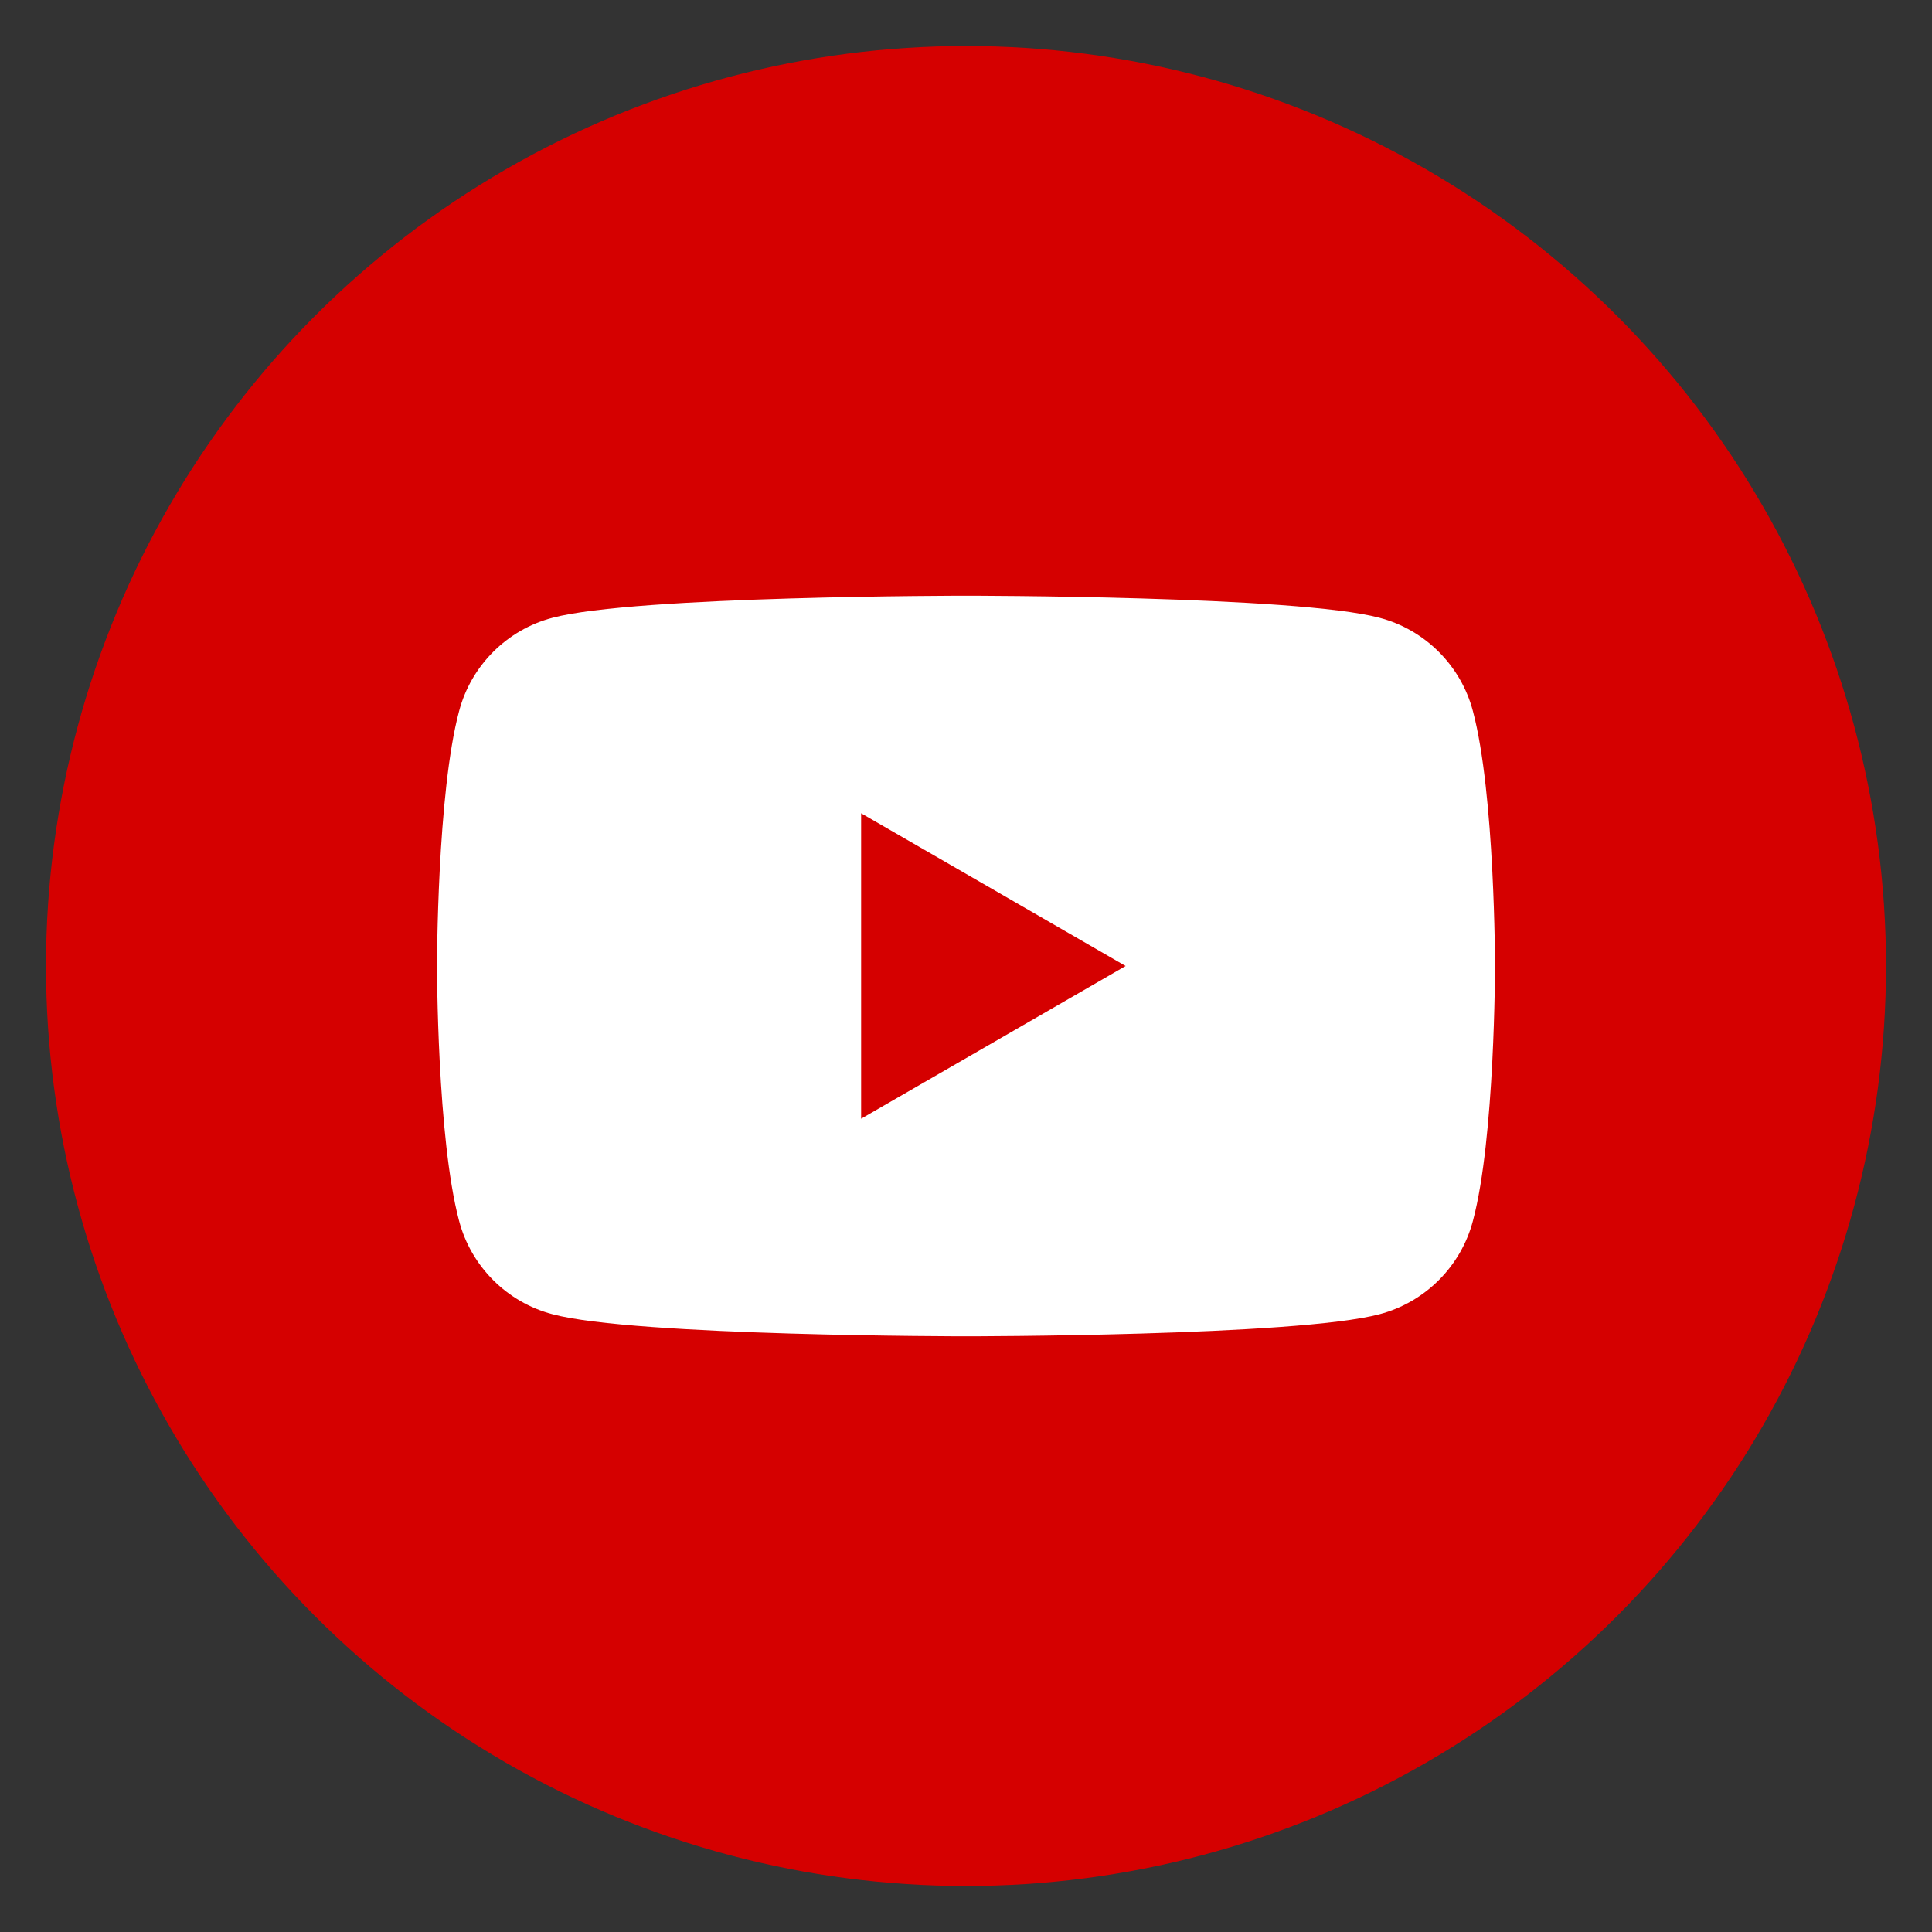
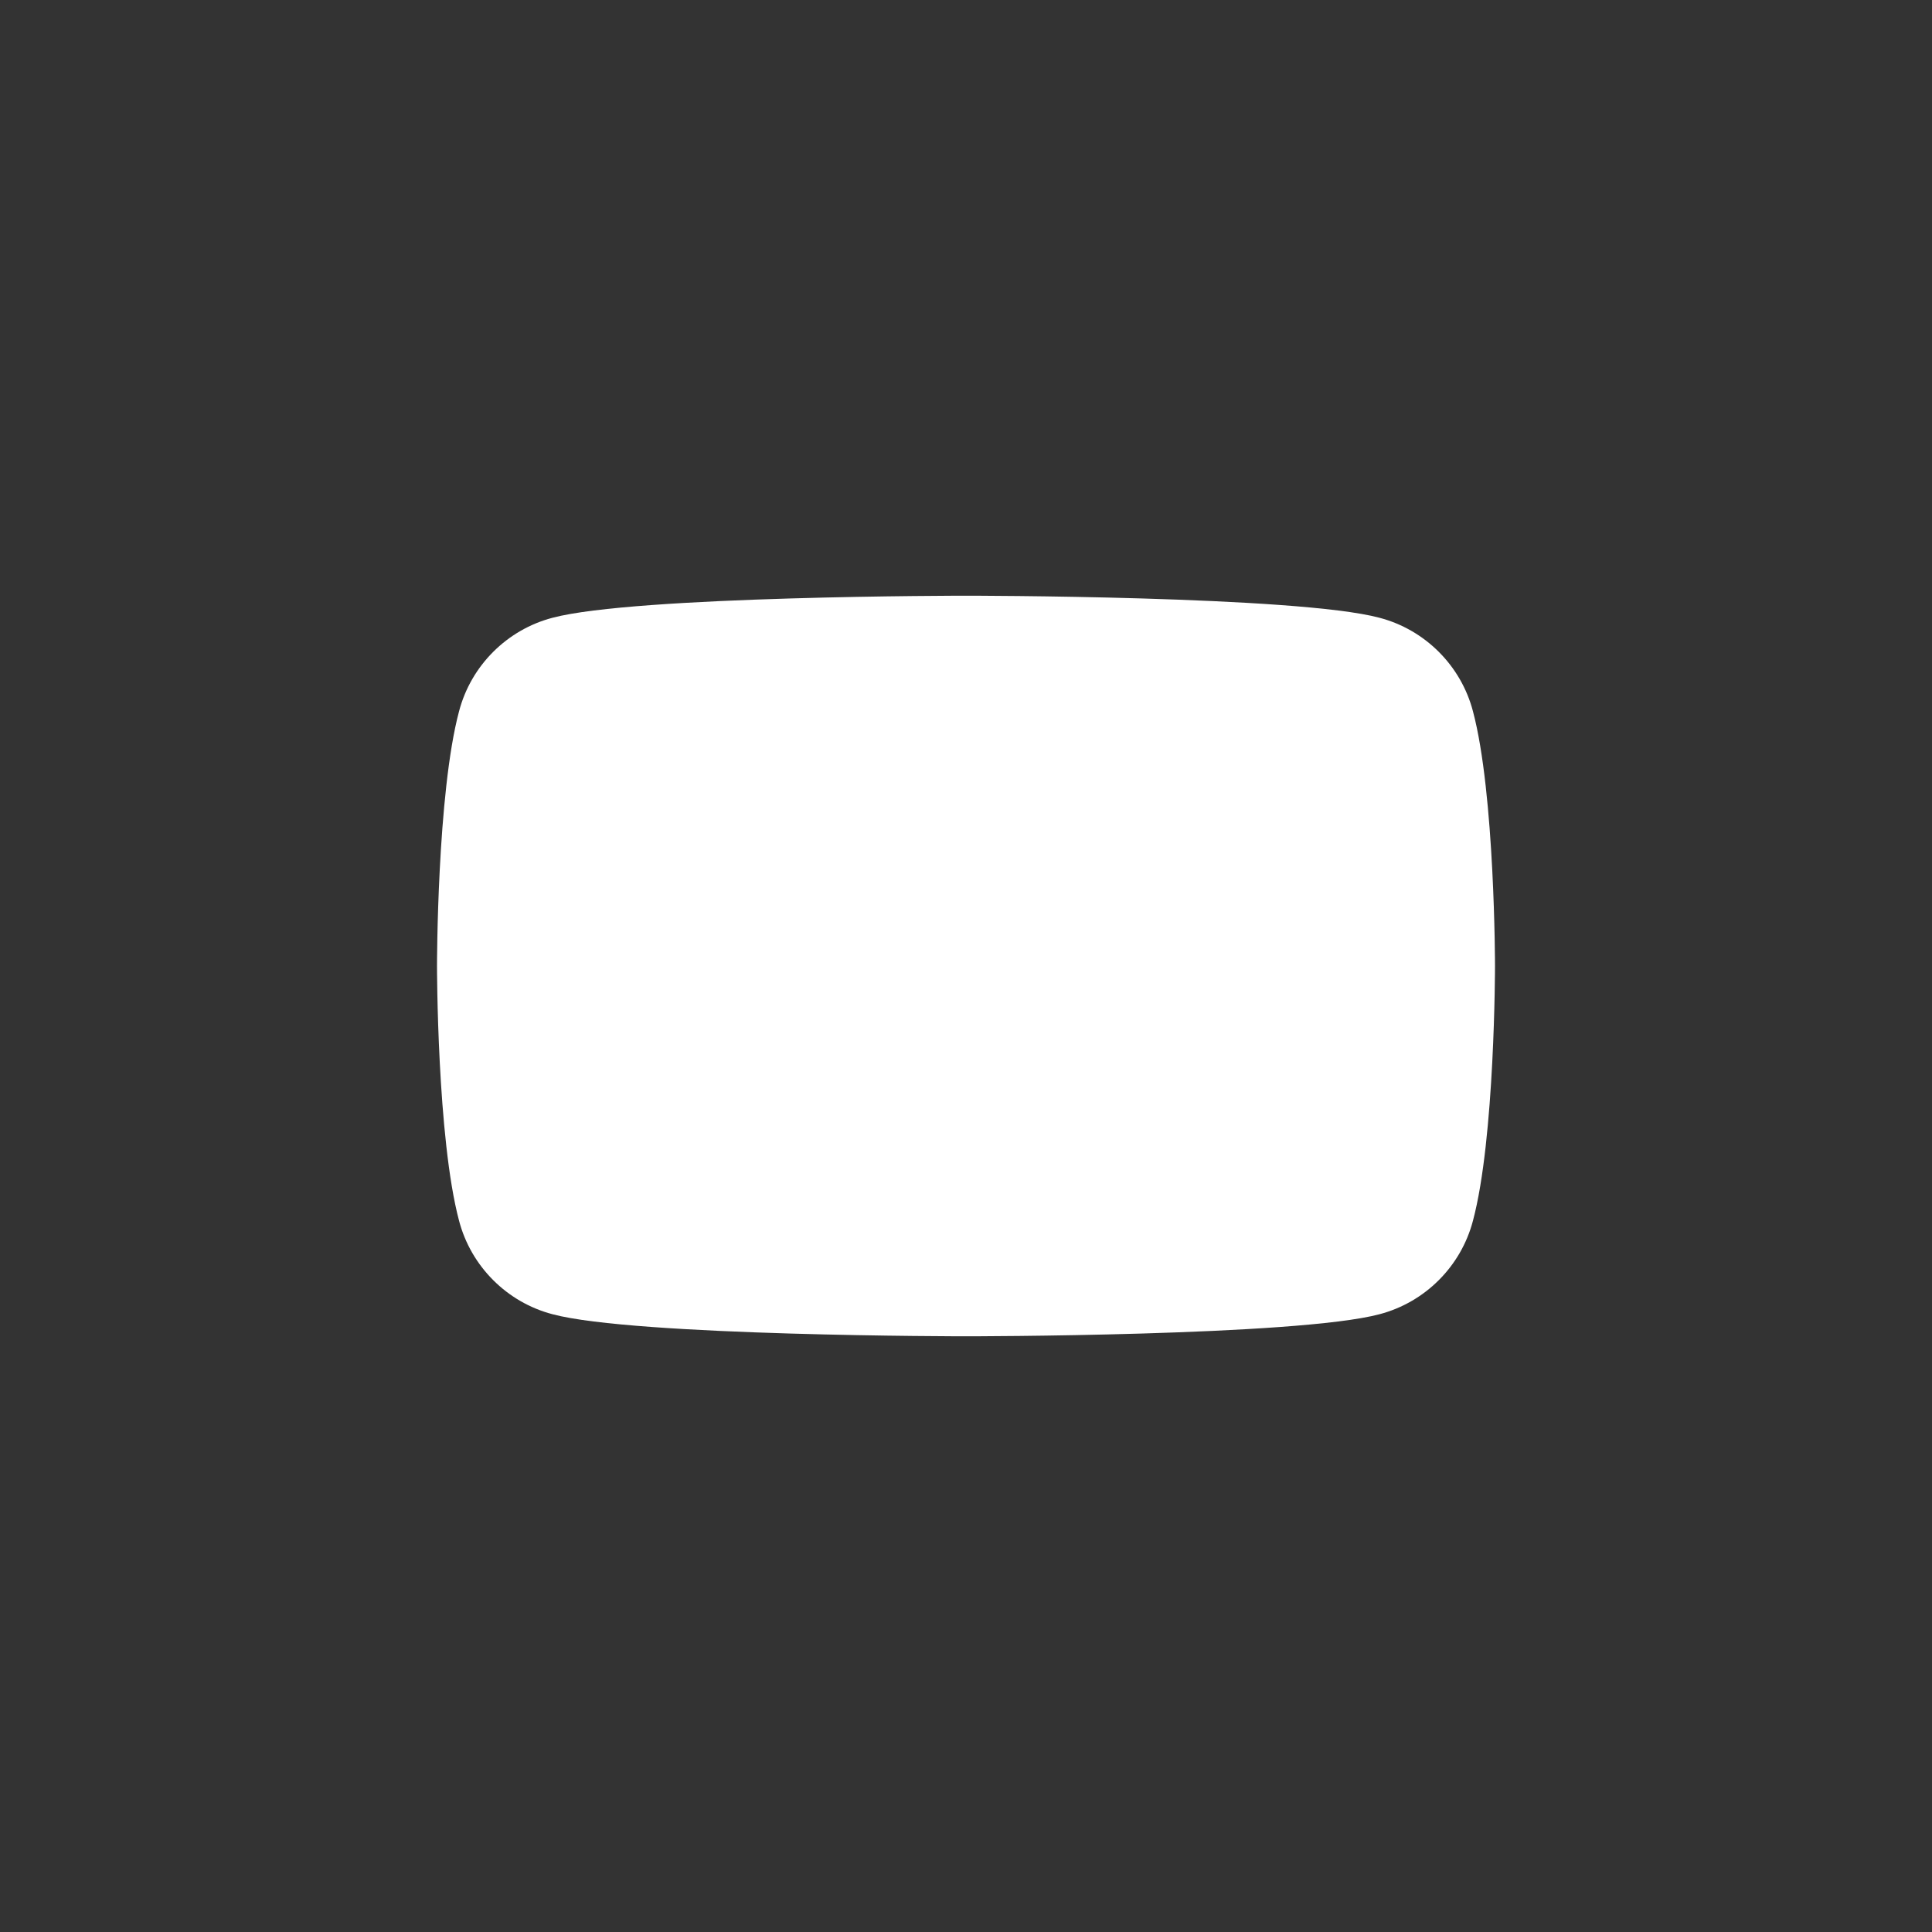
<svg xmlns="http://www.w3.org/2000/svg" id="_レイヤー_1" data-name="レイヤー 1" viewBox="0 0 42 42">
  <rect x="0" y="0" width="42" height="42" fill="#333333" stroke="none" />
  <defs>
    <style>
      .cls-1 {
        fill: #d50000;
      }

      .cls-1, .cls-2 {
        stroke-width: 0px;
      }

      .cls-2 {
        fill: #fff;
      }
    </style>
  </defs>
-   <circle class="cls-1" cx="21" cy="21" r="20" />
  <g>
    <path class="cls-2" d="M32.02,15.46c-.26-.99-1.04-1.77-2.03-2.03-1.79-.48-8.99-.48-8.99-.48,0,0-7.19,0-8.99.48-.99.26-1.77,1.04-2.03,2.03-.48,1.79-.48,5.54-.48,5.54,0,0,0,3.74.48,5.54.26.99,1.04,1.77,2.03,2.03,1.79.48,8.99.48,8.99.48,0,0,7.19,0,8.99-.48.99-.26,1.77-1.04,2.03-2.03.48-1.79.48-5.54.48-5.54,0,0,0-3.74-.48-5.54Z" />
-     <polygon class="cls-1" points="18.72 24.32 24.47 21 18.72 17.68 18.72 24.32" />
  </g>
</svg>